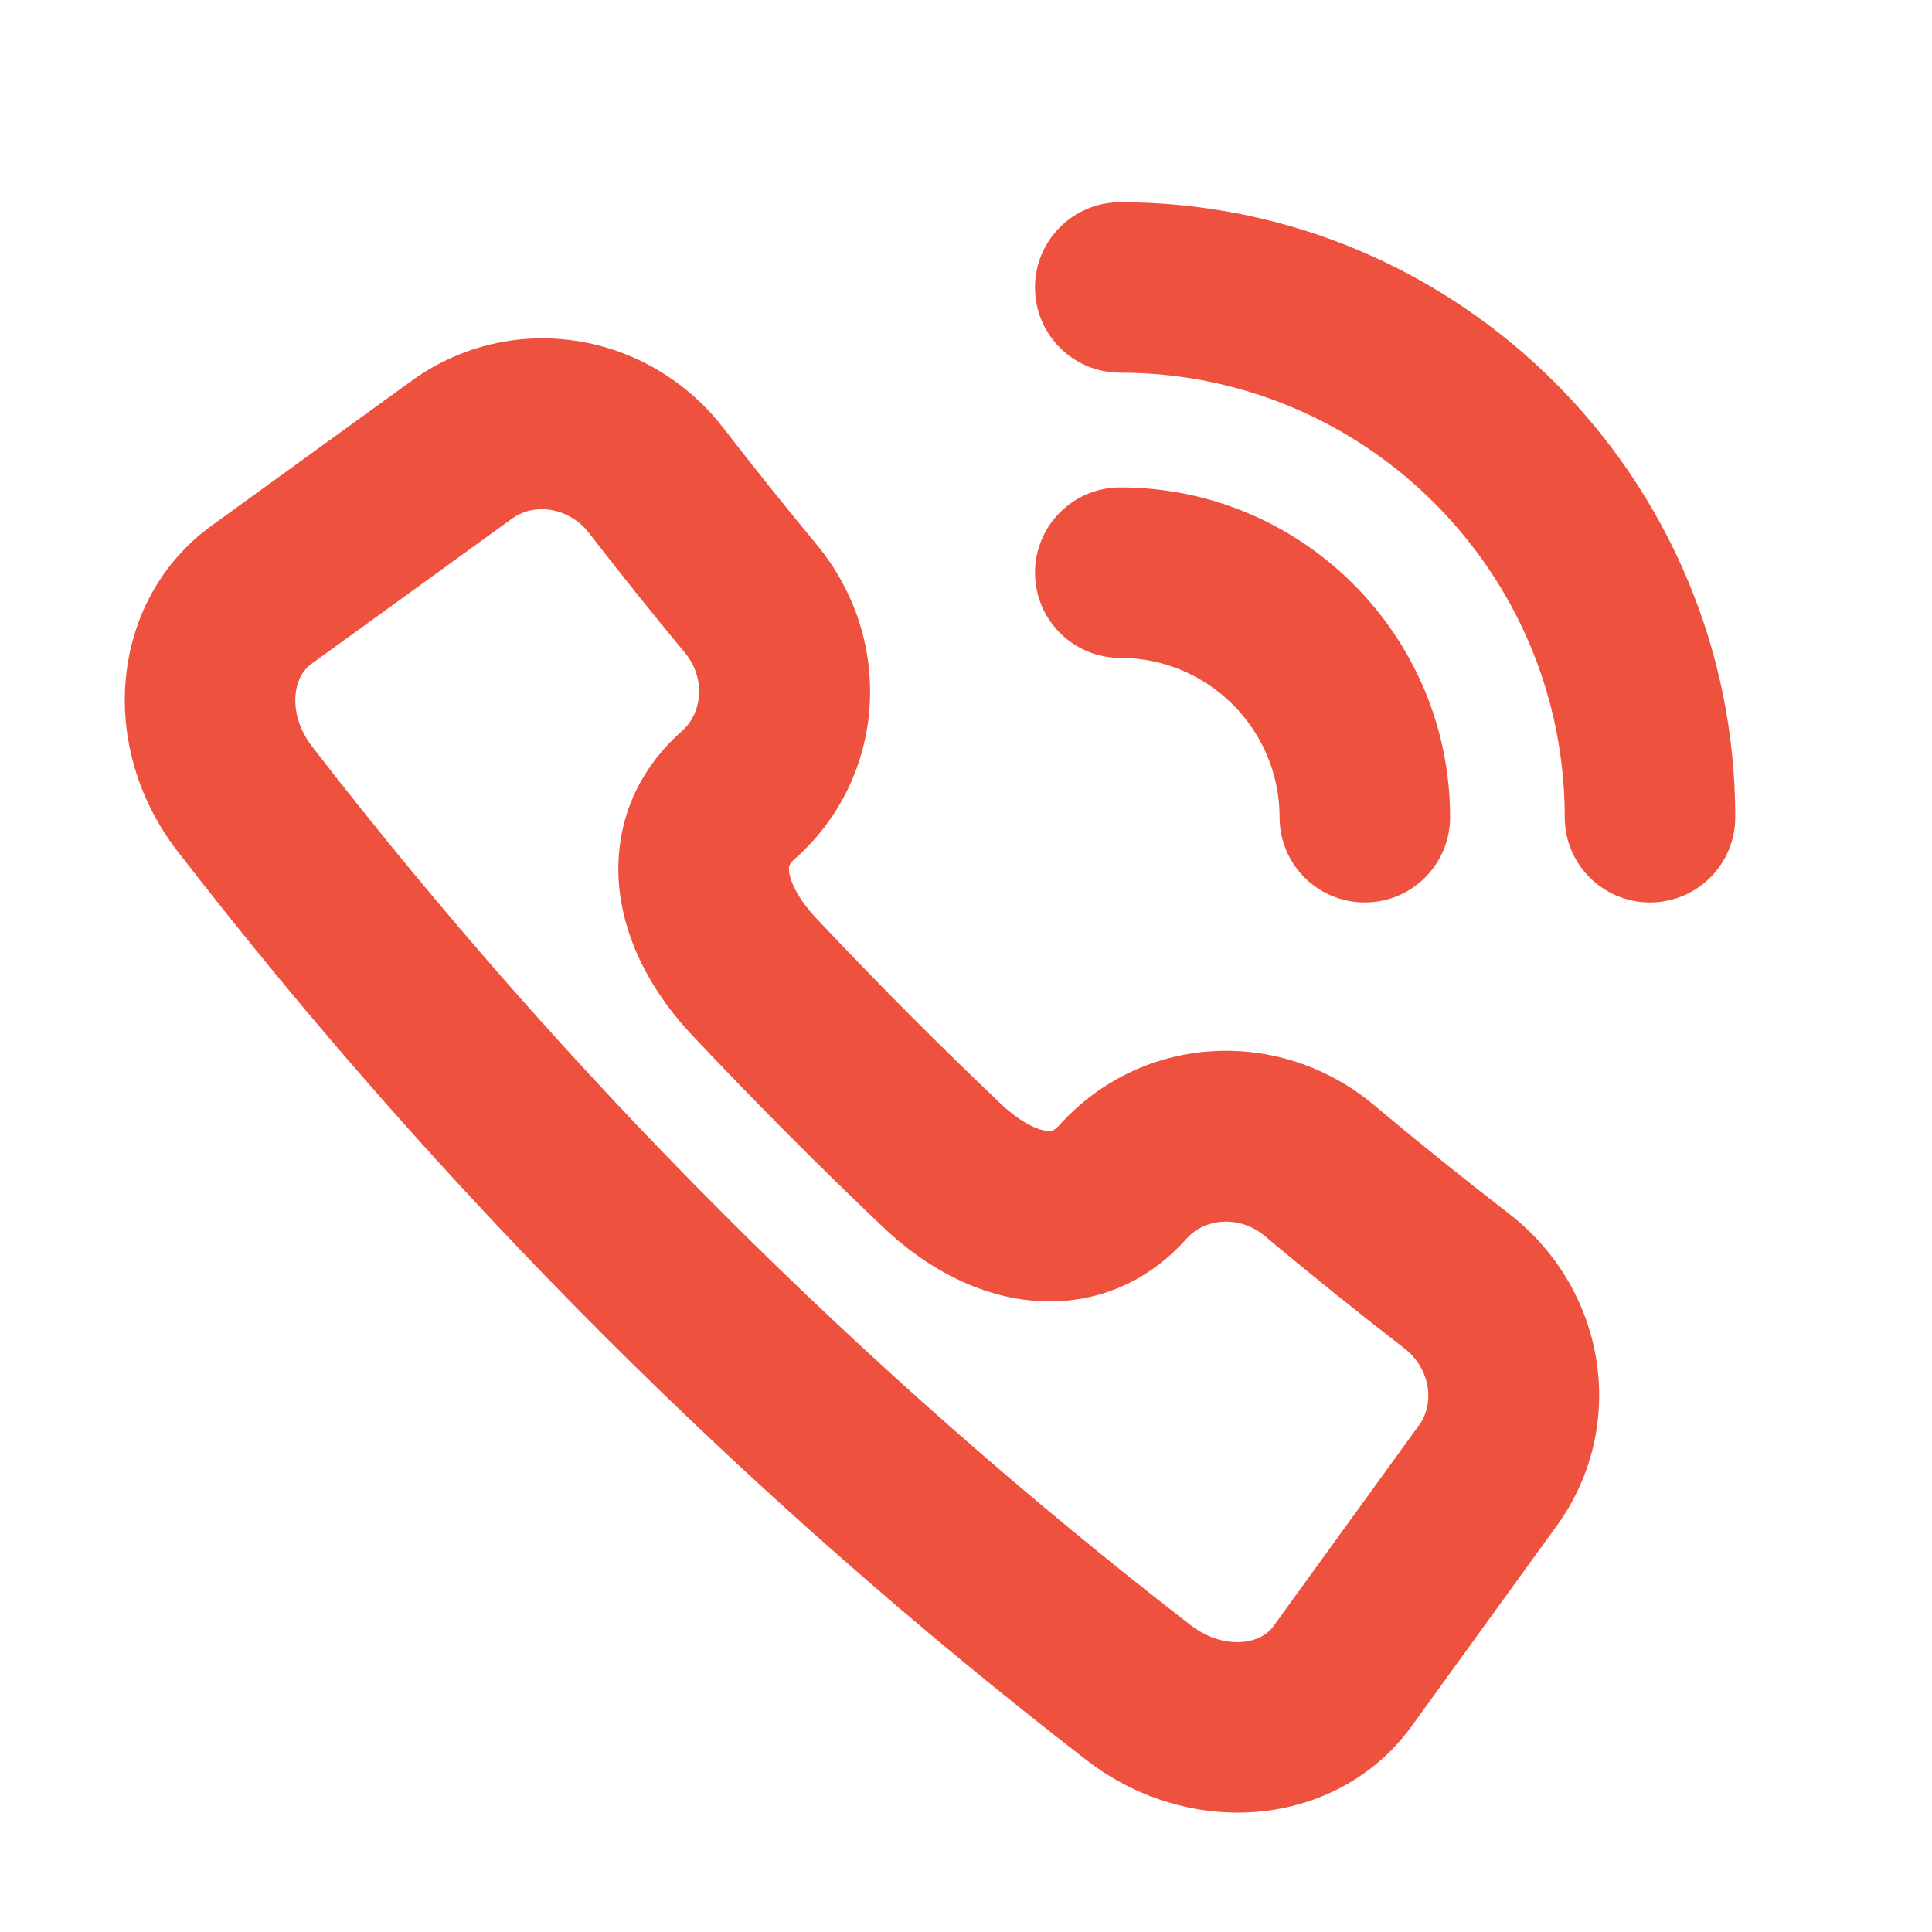
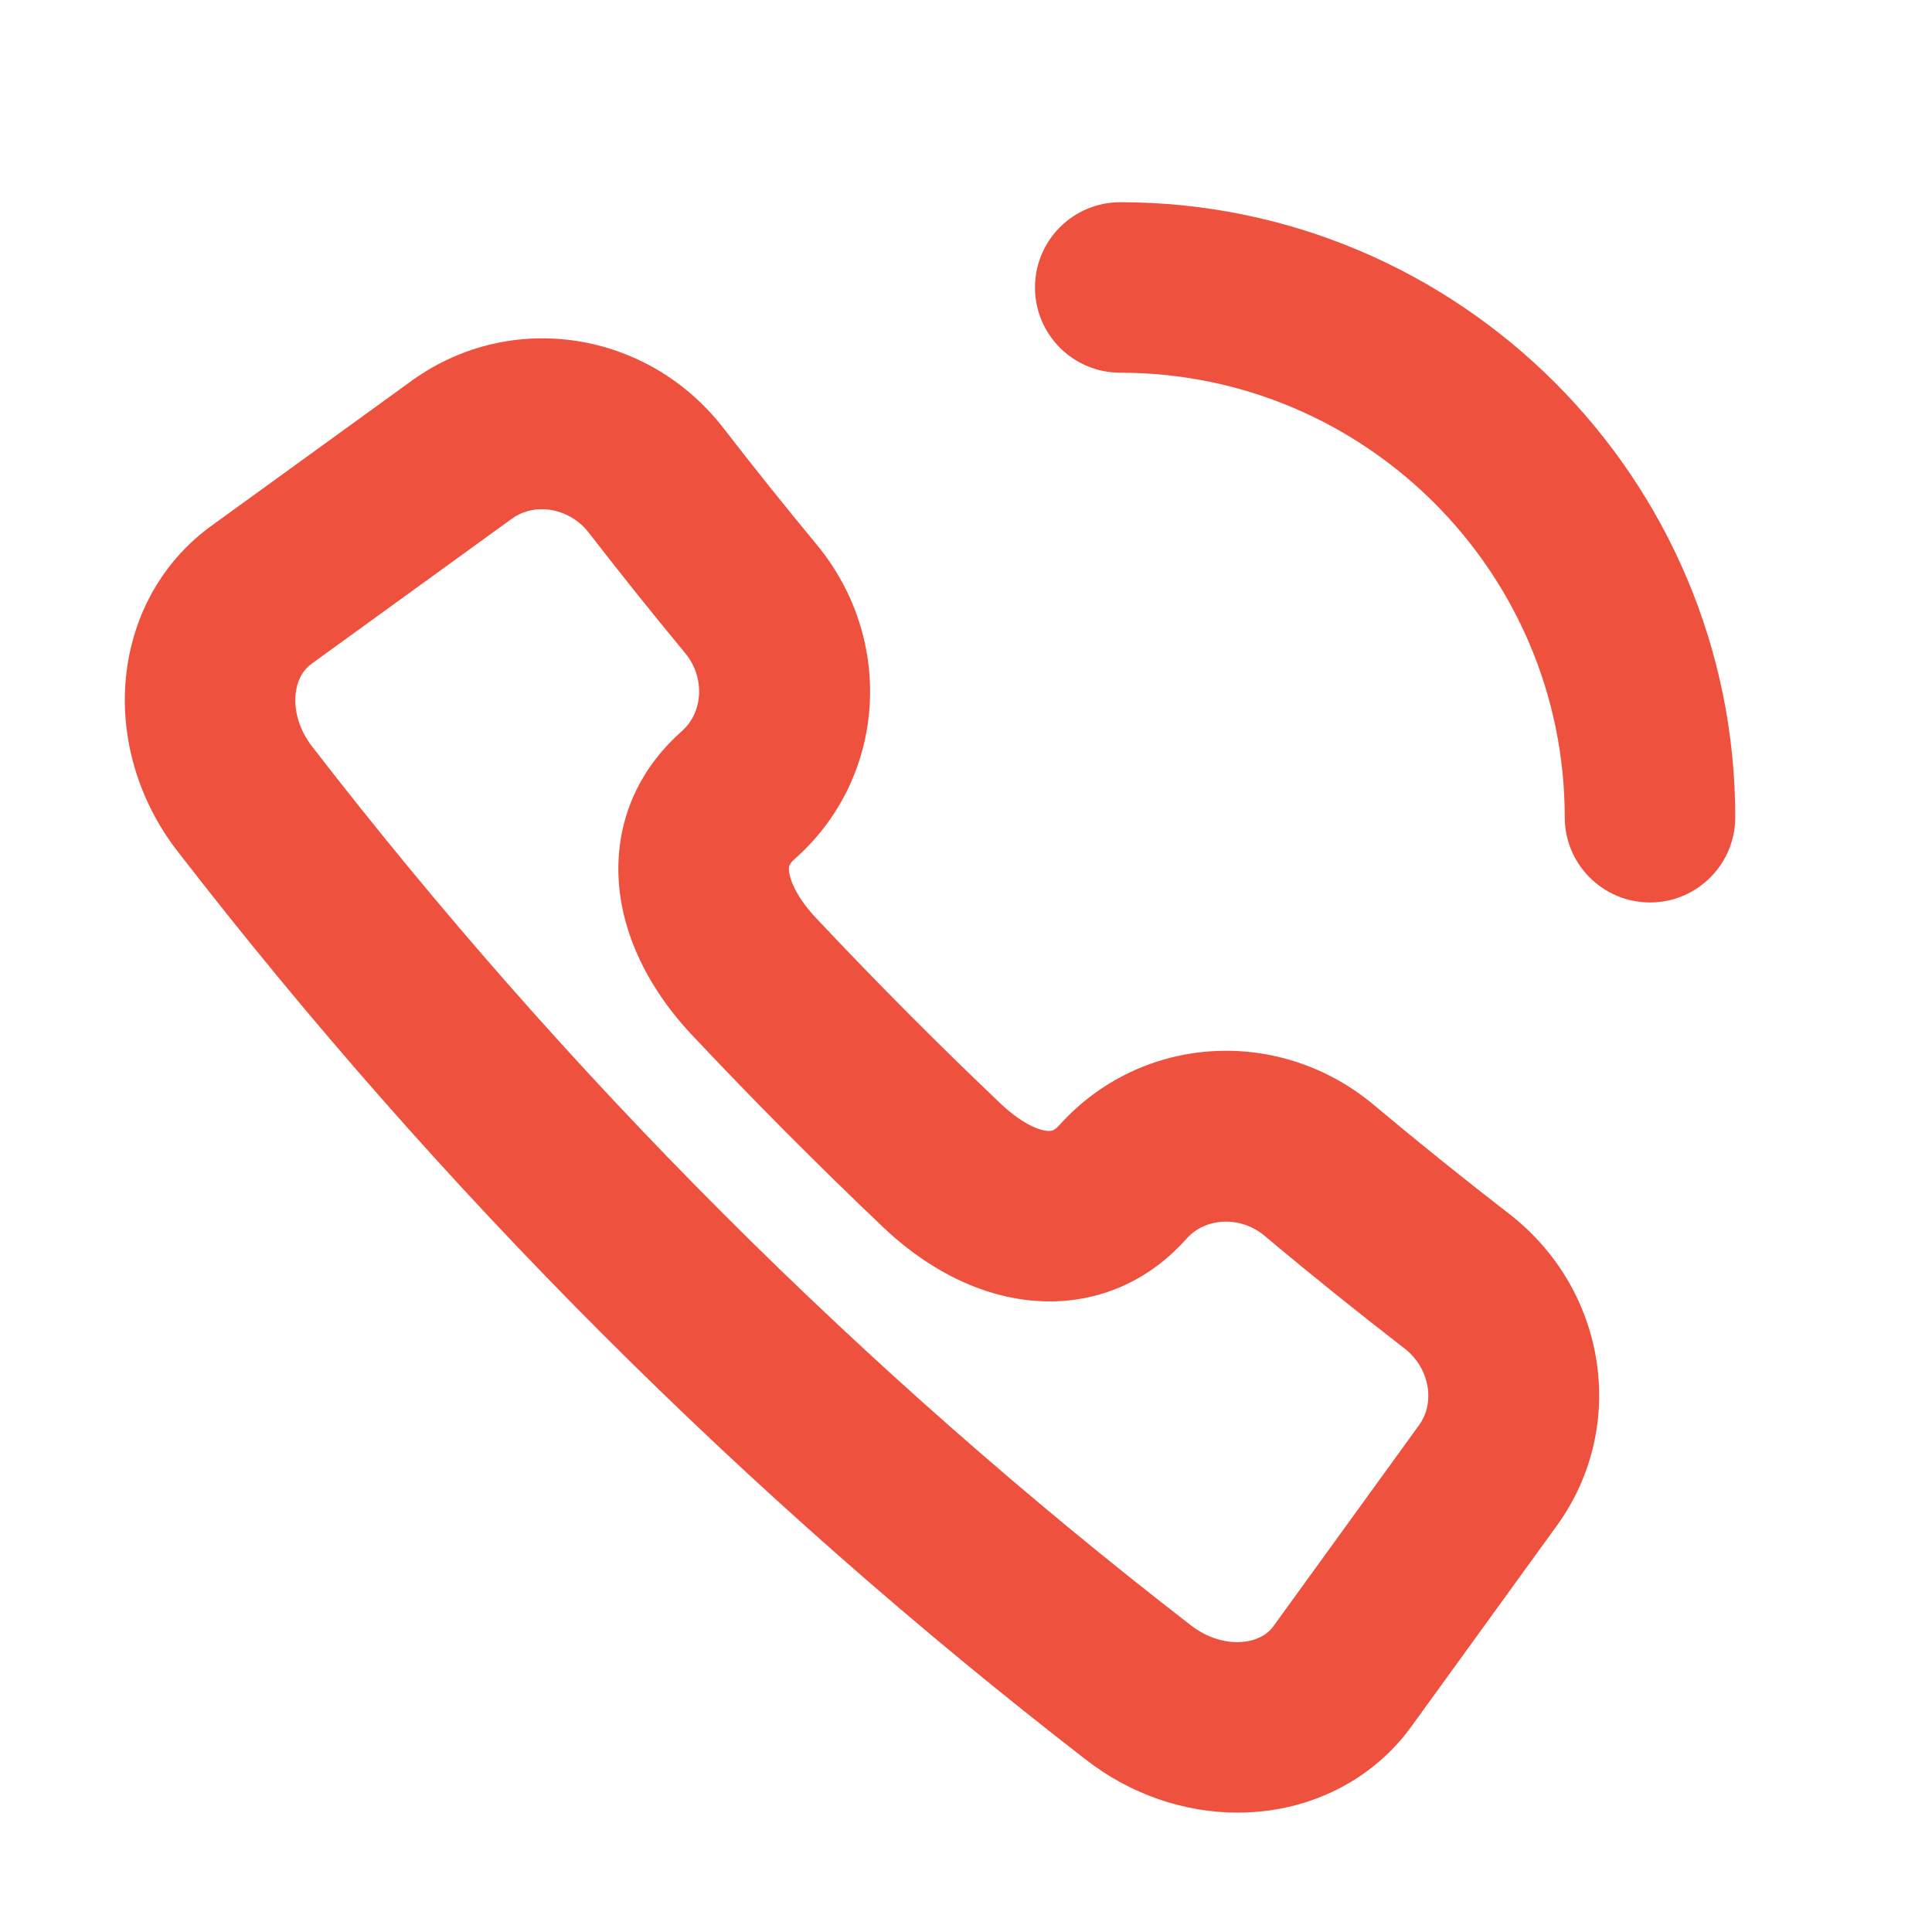
<svg xmlns="http://www.w3.org/2000/svg" version="1.1" id="Calque_1" x="0px" y="0px" viewBox="0 0 90.087 90.087" style="enable-background:new 0 0 90.087 90.087;" xml:space="preserve">
  <style type="text/css">
	.st0{fill:#EF513F;}
</style>
  <g>
    <g>
      <g>
        <path class="st0" d="M57.702,84.521c-2.485,0-4.98-0.856-7.033-2.443     C34.796,69.808,20.528,55.542,8.263,39.673     c-1.917-2.478-2.767-5.606-2.331-8.578c0.399-2.716,1.81-5.064,3.972-6.611     l9.335-6.76c4.618-3.303,10.98-2.308,14.504,2.25     c1.407,1.82,2.864,3.64,4.332,5.412c3.673,4.435,3.246,10.858-0.97,14.622     c-0.01,0.011-0.021,0.019-0.031,0.028c-0.279,0.244-0.285,0.37-0.289,0.446     c-0.017,0.345,0.231,1.224,1.27,2.328c2.776,2.954,5.667,5.861,8.591,8.639     c1.098,1.045,1.961,1.318,2.319,1.283c0.075-0.003,0.202-0.008,0.449-0.287     c3.814-4.222,10.239-4.614,14.652-0.919c2.063,1.73,4.181,3.435,6.299,5.07     c4.559,3.53,5.554,9.894,2.268,14.489l-6.79,9.375     c-1.532,2.141-3.879,3.552-6.595,3.951     C58.736,84.483,58.218,84.521,57.702,84.521z M25.263,23.744     c-0.489,0-0.971,0.14-1.38,0.432l-9.335,6.761     c-0.518,0.371-0.692,0.916-0.749,1.312c-0.124,0.846,0.15,1.778,0.753,2.558     C26.406,50.144,40.193,63.931,55.532,75.789c0.782,0.603,1.717,0.879,2.56,0.753     c0.396-0.057,0.943-0.231,1.298-0.73l6.789-9.373     c0.762-1.065,0.464-2.669-0.679-3.555c-2.197-1.697-4.399-3.469-6.539-5.264     c-1.099-0.922-2.724-0.865-3.62,0.124c-1.598,1.806-3.694,2.831-6.033,2.932     c-2.793,0.115-5.666-1.112-8.14-3.465c-3.032-2.881-6.029-5.895-8.908-8.957     c-2.339-2.489-3.553-5.387-3.417-8.162c0.114-2.329,1.144-4.412,2.976-6.024     c0.985-0.89,1.046-2.508,0.132-3.612c-1.523-1.839-3.037-3.729-4.497-5.617     C26.904,24.128,26.073,23.744,25.263,23.744z M34.457,37.043h0.016H34.457z" />
      </g>
    </g>
    <g>
      <g>
-         <path class="st0" d="M63.64,42.081c-2.196,0-3.975-1.78-3.975-3.975     c0-4.097-3.333-7.429-7.429-7.429c-2.196,0-3.975-1.78-3.975-3.975     s1.78-3.975,3.975-3.975c8.48,0,15.38,6.9,15.38,15.38     C67.615,40.301,65.835,42.081,63.64,42.081z" />
-       </g>
+         </g>
      <g>
        <path class="st0" d="M76.937,42.081c-2.196,0-3.975-1.78-3.975-3.975     c0-11.429-9.298-20.727-20.727-20.727c-2.196,0-3.975-1.78-3.975-3.975     s1.78-3.975,3.975-3.975c15.813,0,28.678,12.864,28.678,28.678     C80.913,40.301,79.133,42.081,76.937,42.081z" />
      </g>
    </g>
  </g>
</svg>